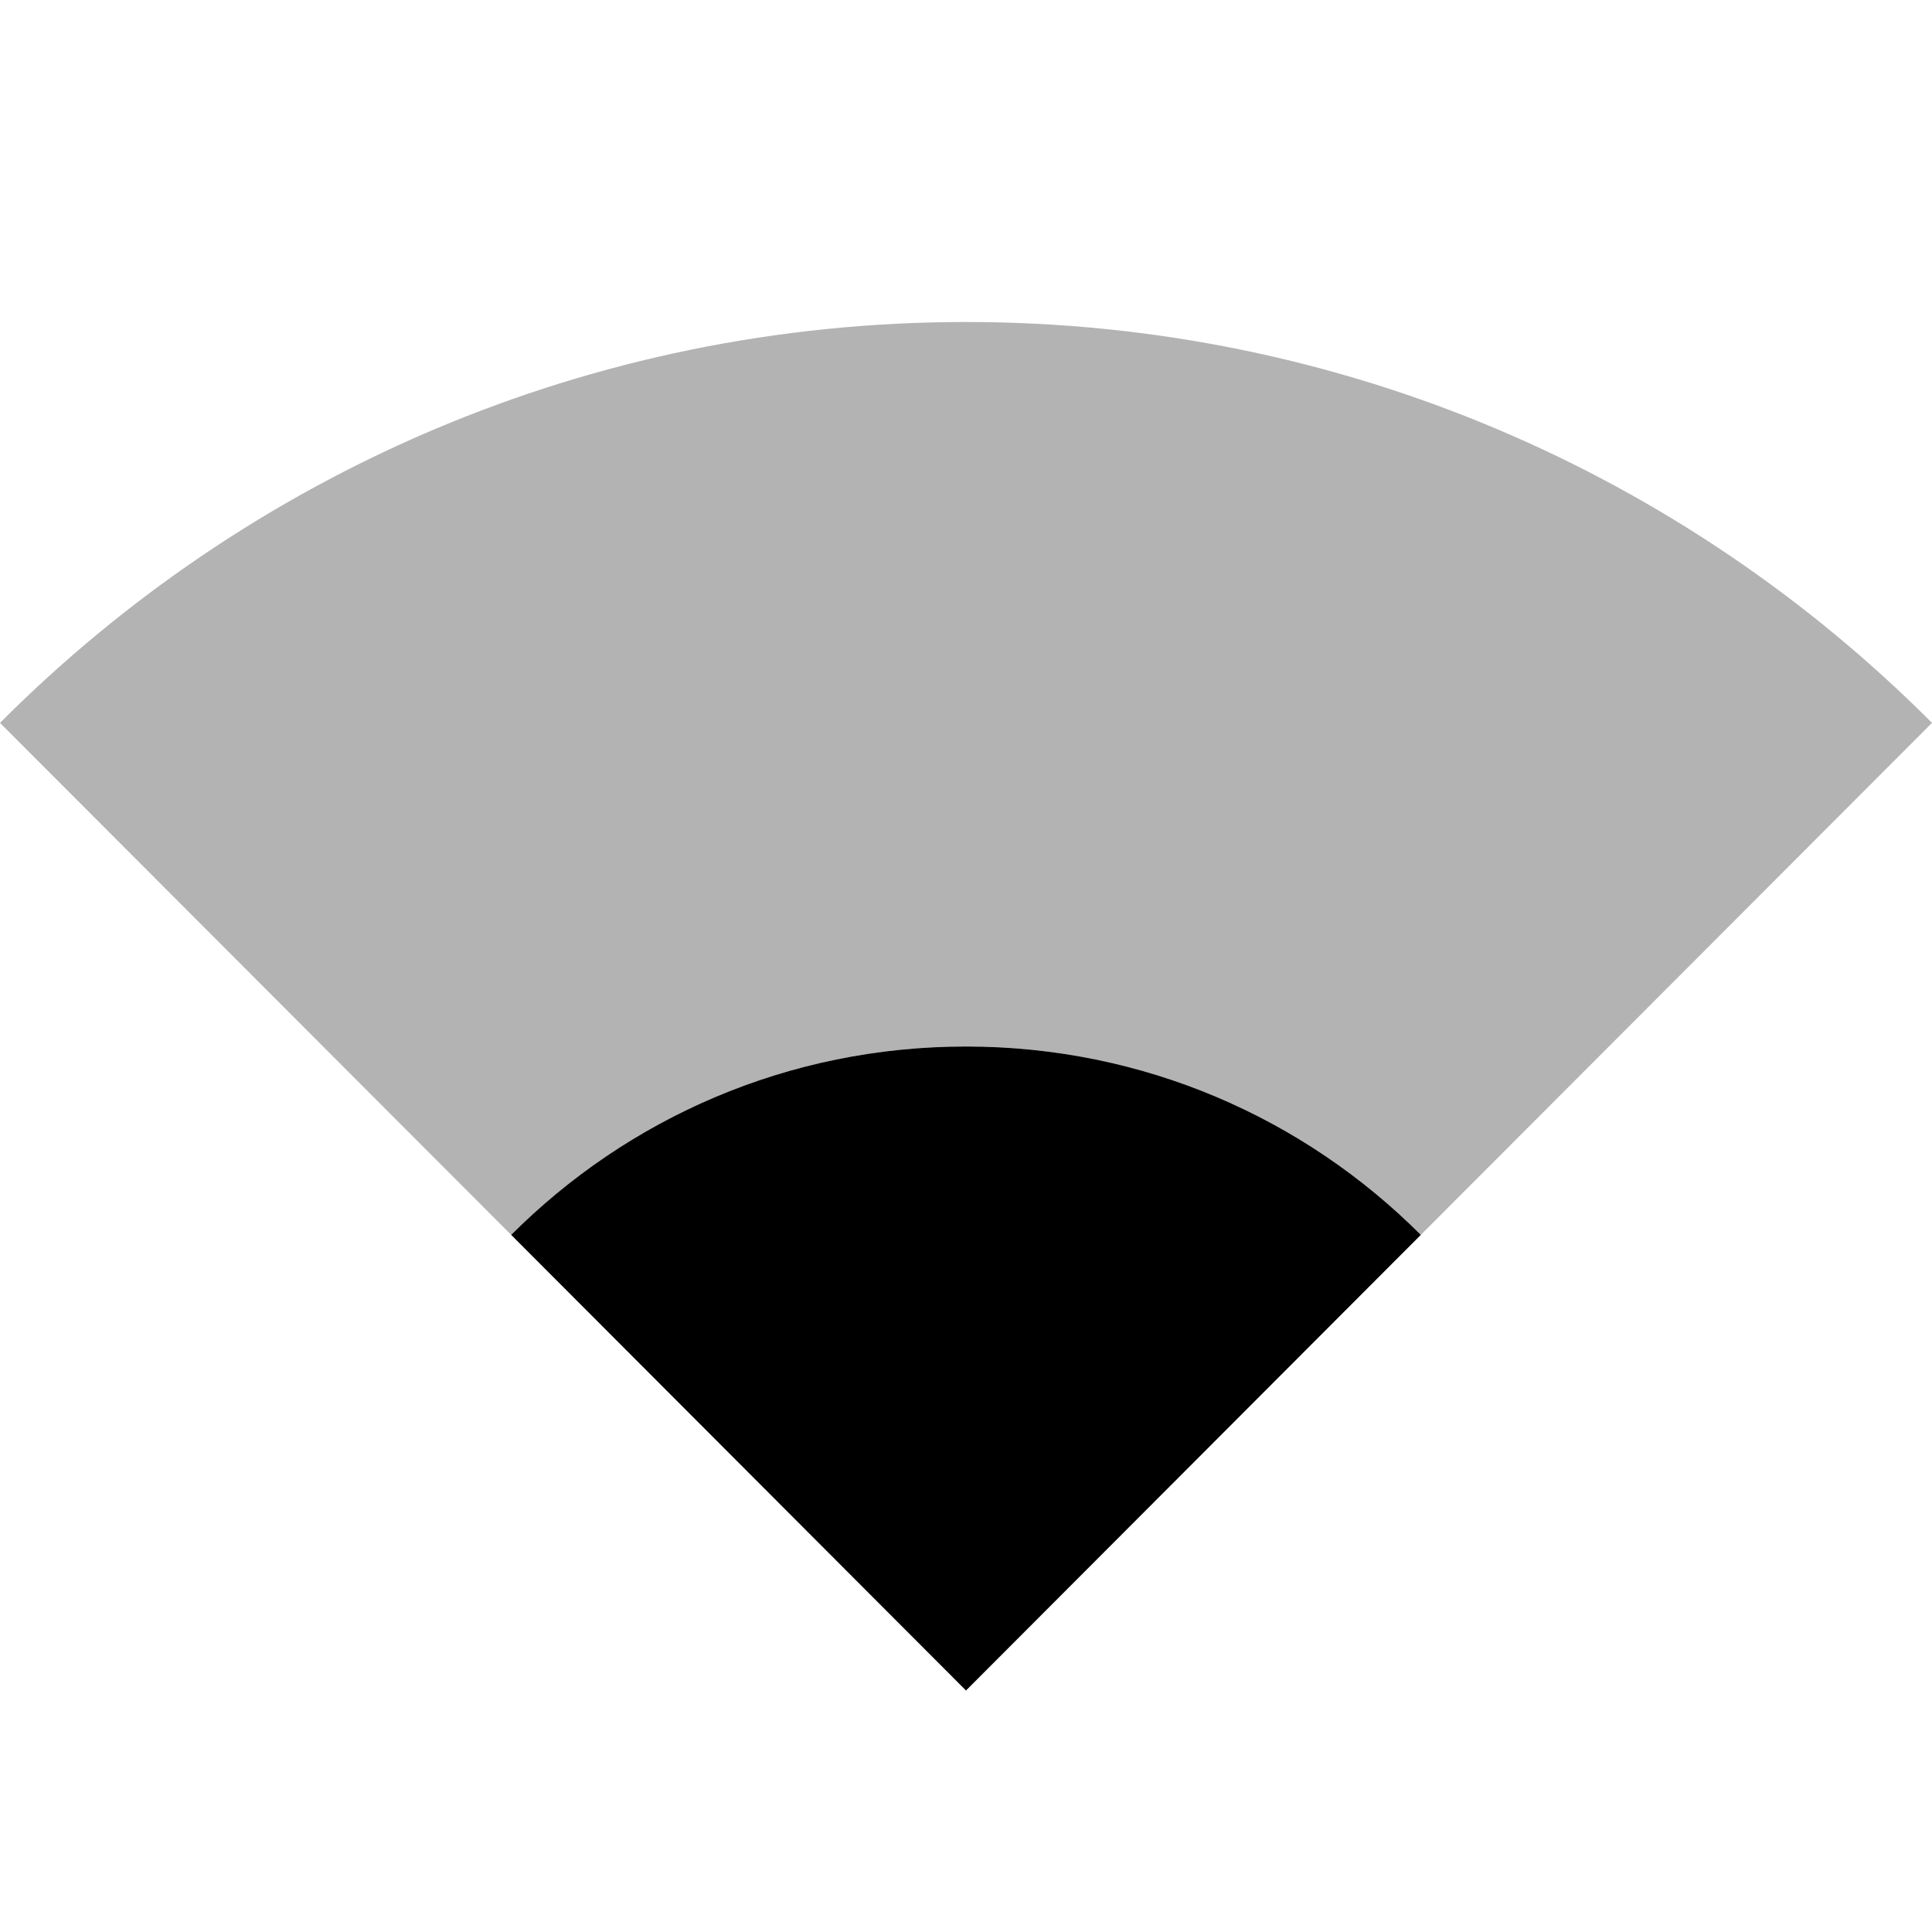
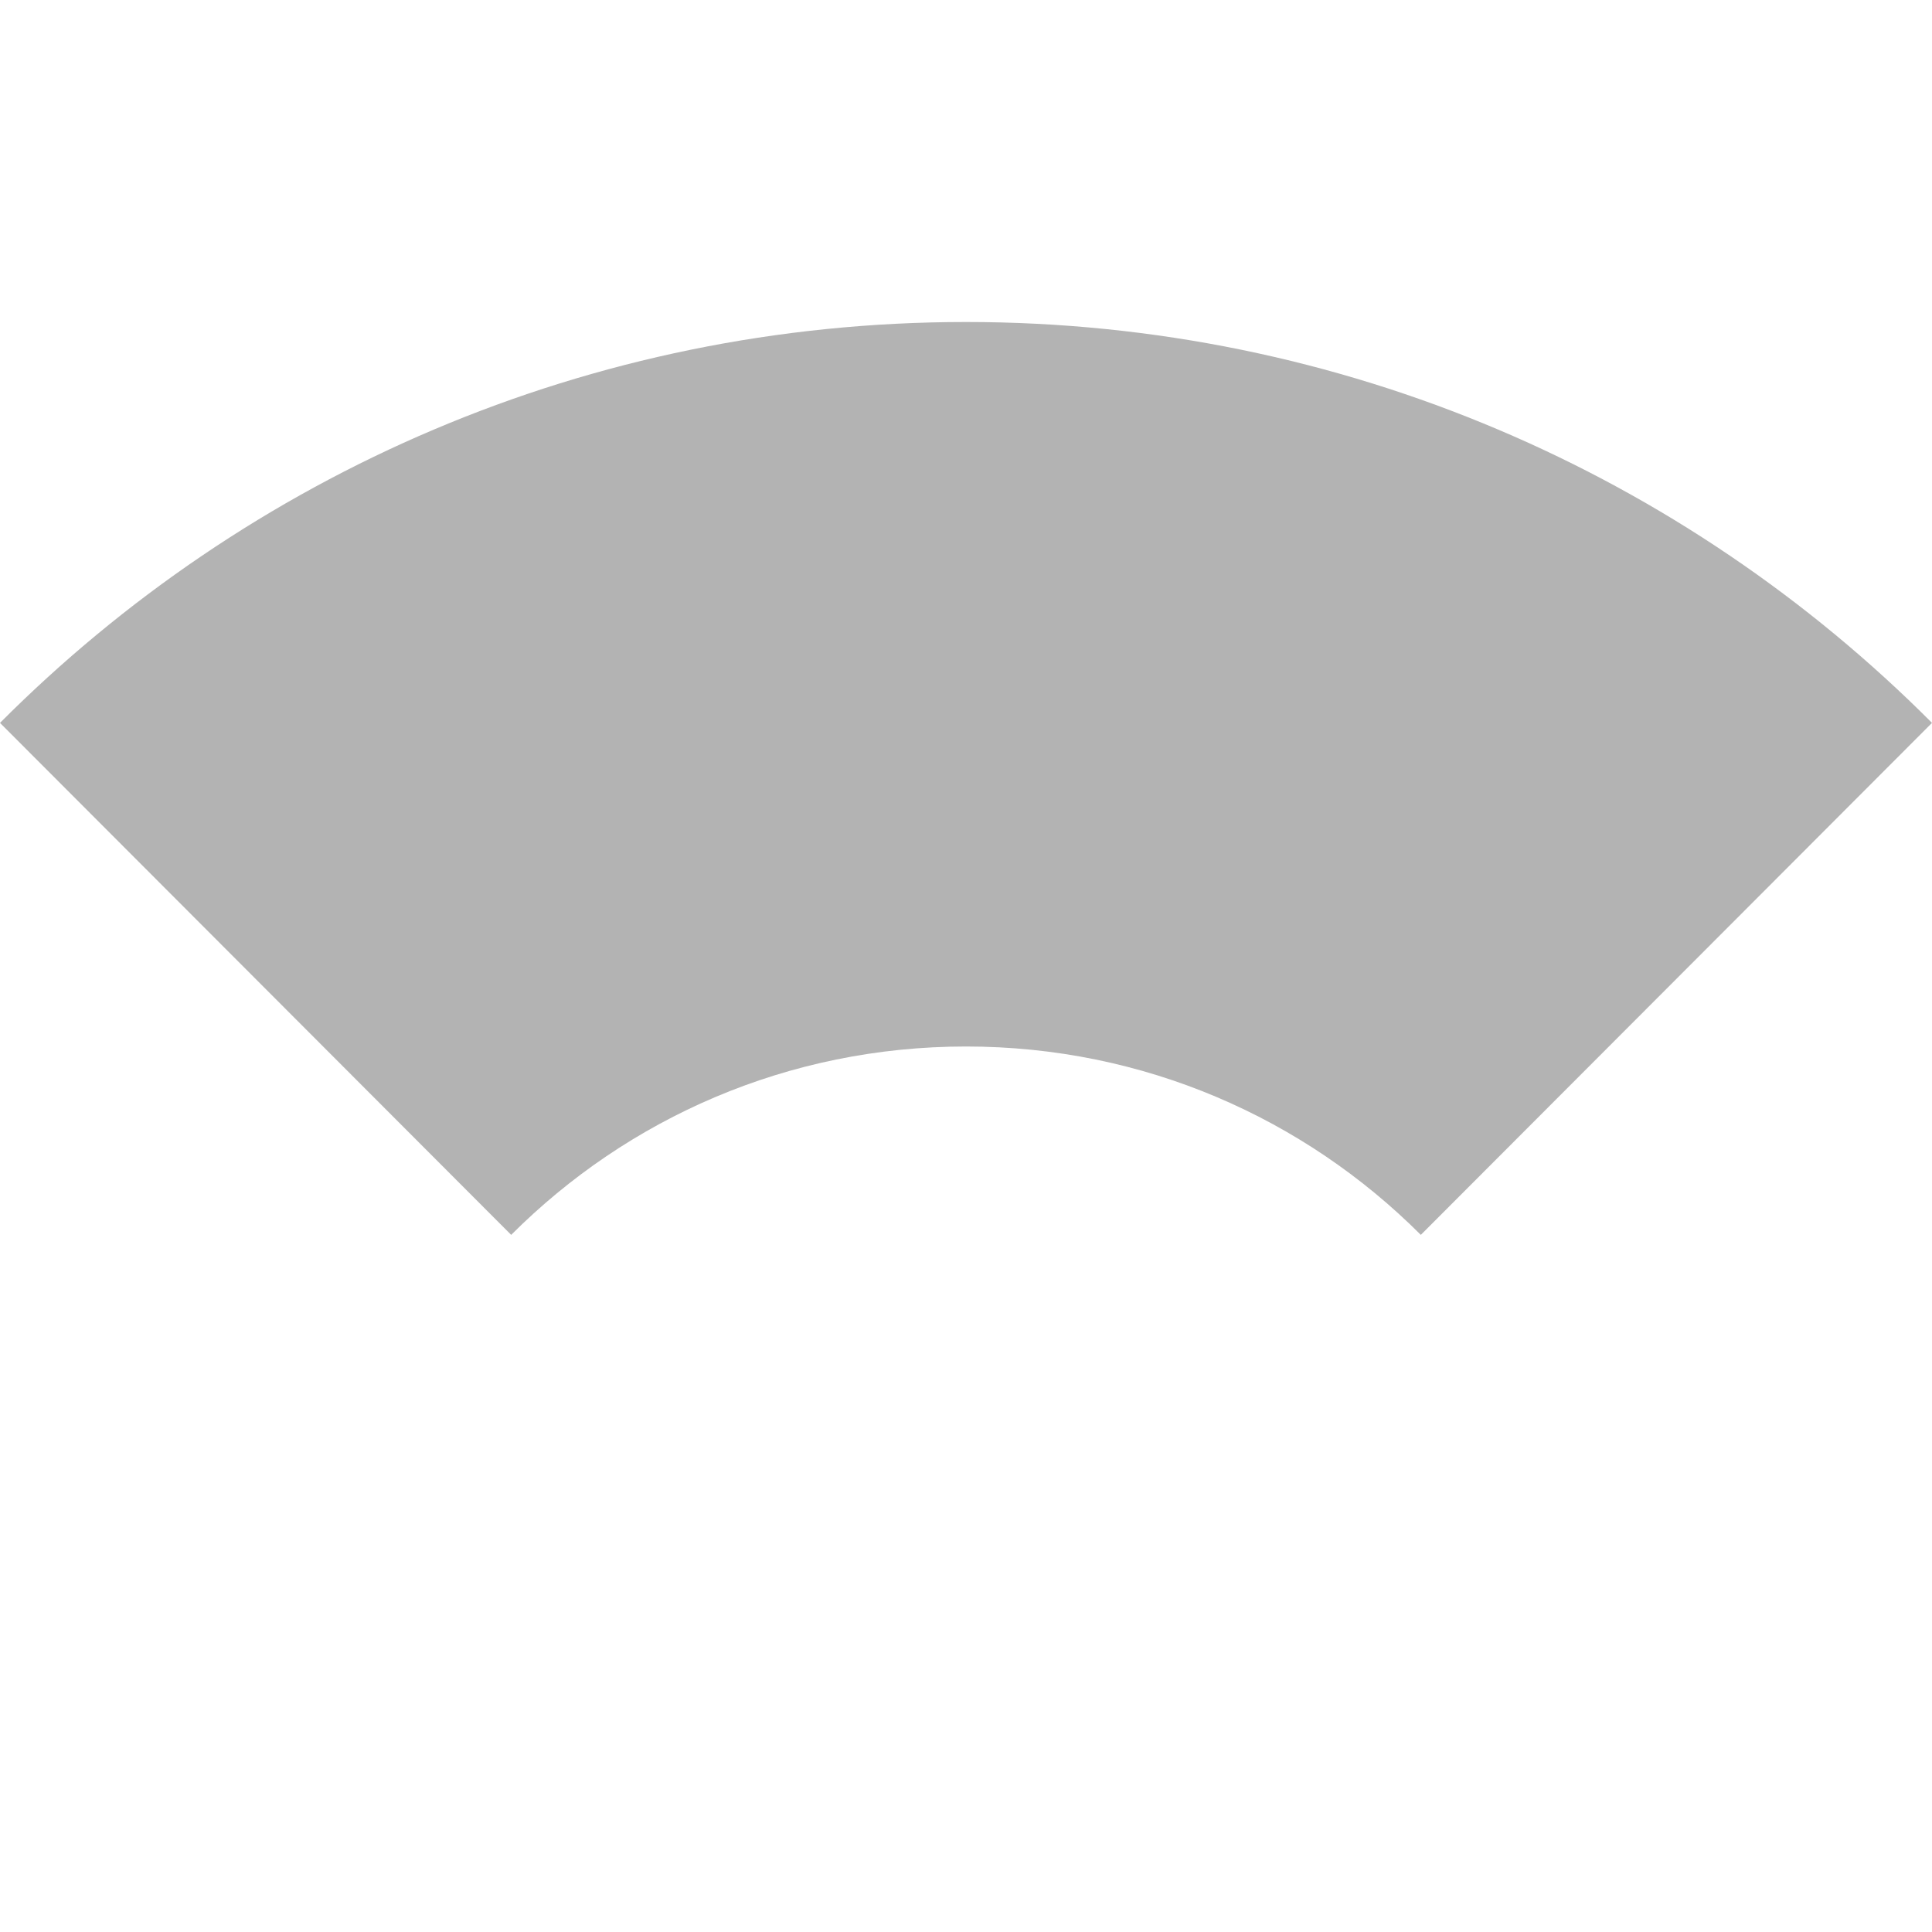
<svg xmlns="http://www.w3.org/2000/svg" enable-background="new 0 0 24 24" viewBox="0 0 24 24" fill="currentColor">
  <g>
-     <path d="M0,0h24v24H0V0z" fill="none" />
+     <path d="M0,0v24H0V0z" fill="none" />
  </g>
  <g>
    <g>
      <path d="M17.65,15.34L24,8.98C20.93,5.9,16.69,4,12,4C7.31,4,3.07,5.9,0,8.98l6.35,6.36 C7.8,13.89,9.79,13,12,13S16.2,13.89,17.65,15.34z" fill-opacity=".3" />
-       <path d="M17.65,15.34C16.2,13.89,14.21,13,12,13s-4.2,0.89-5.65,2.34L12,21L17.65,15.34z" />
    </g>
  </g>
</svg>